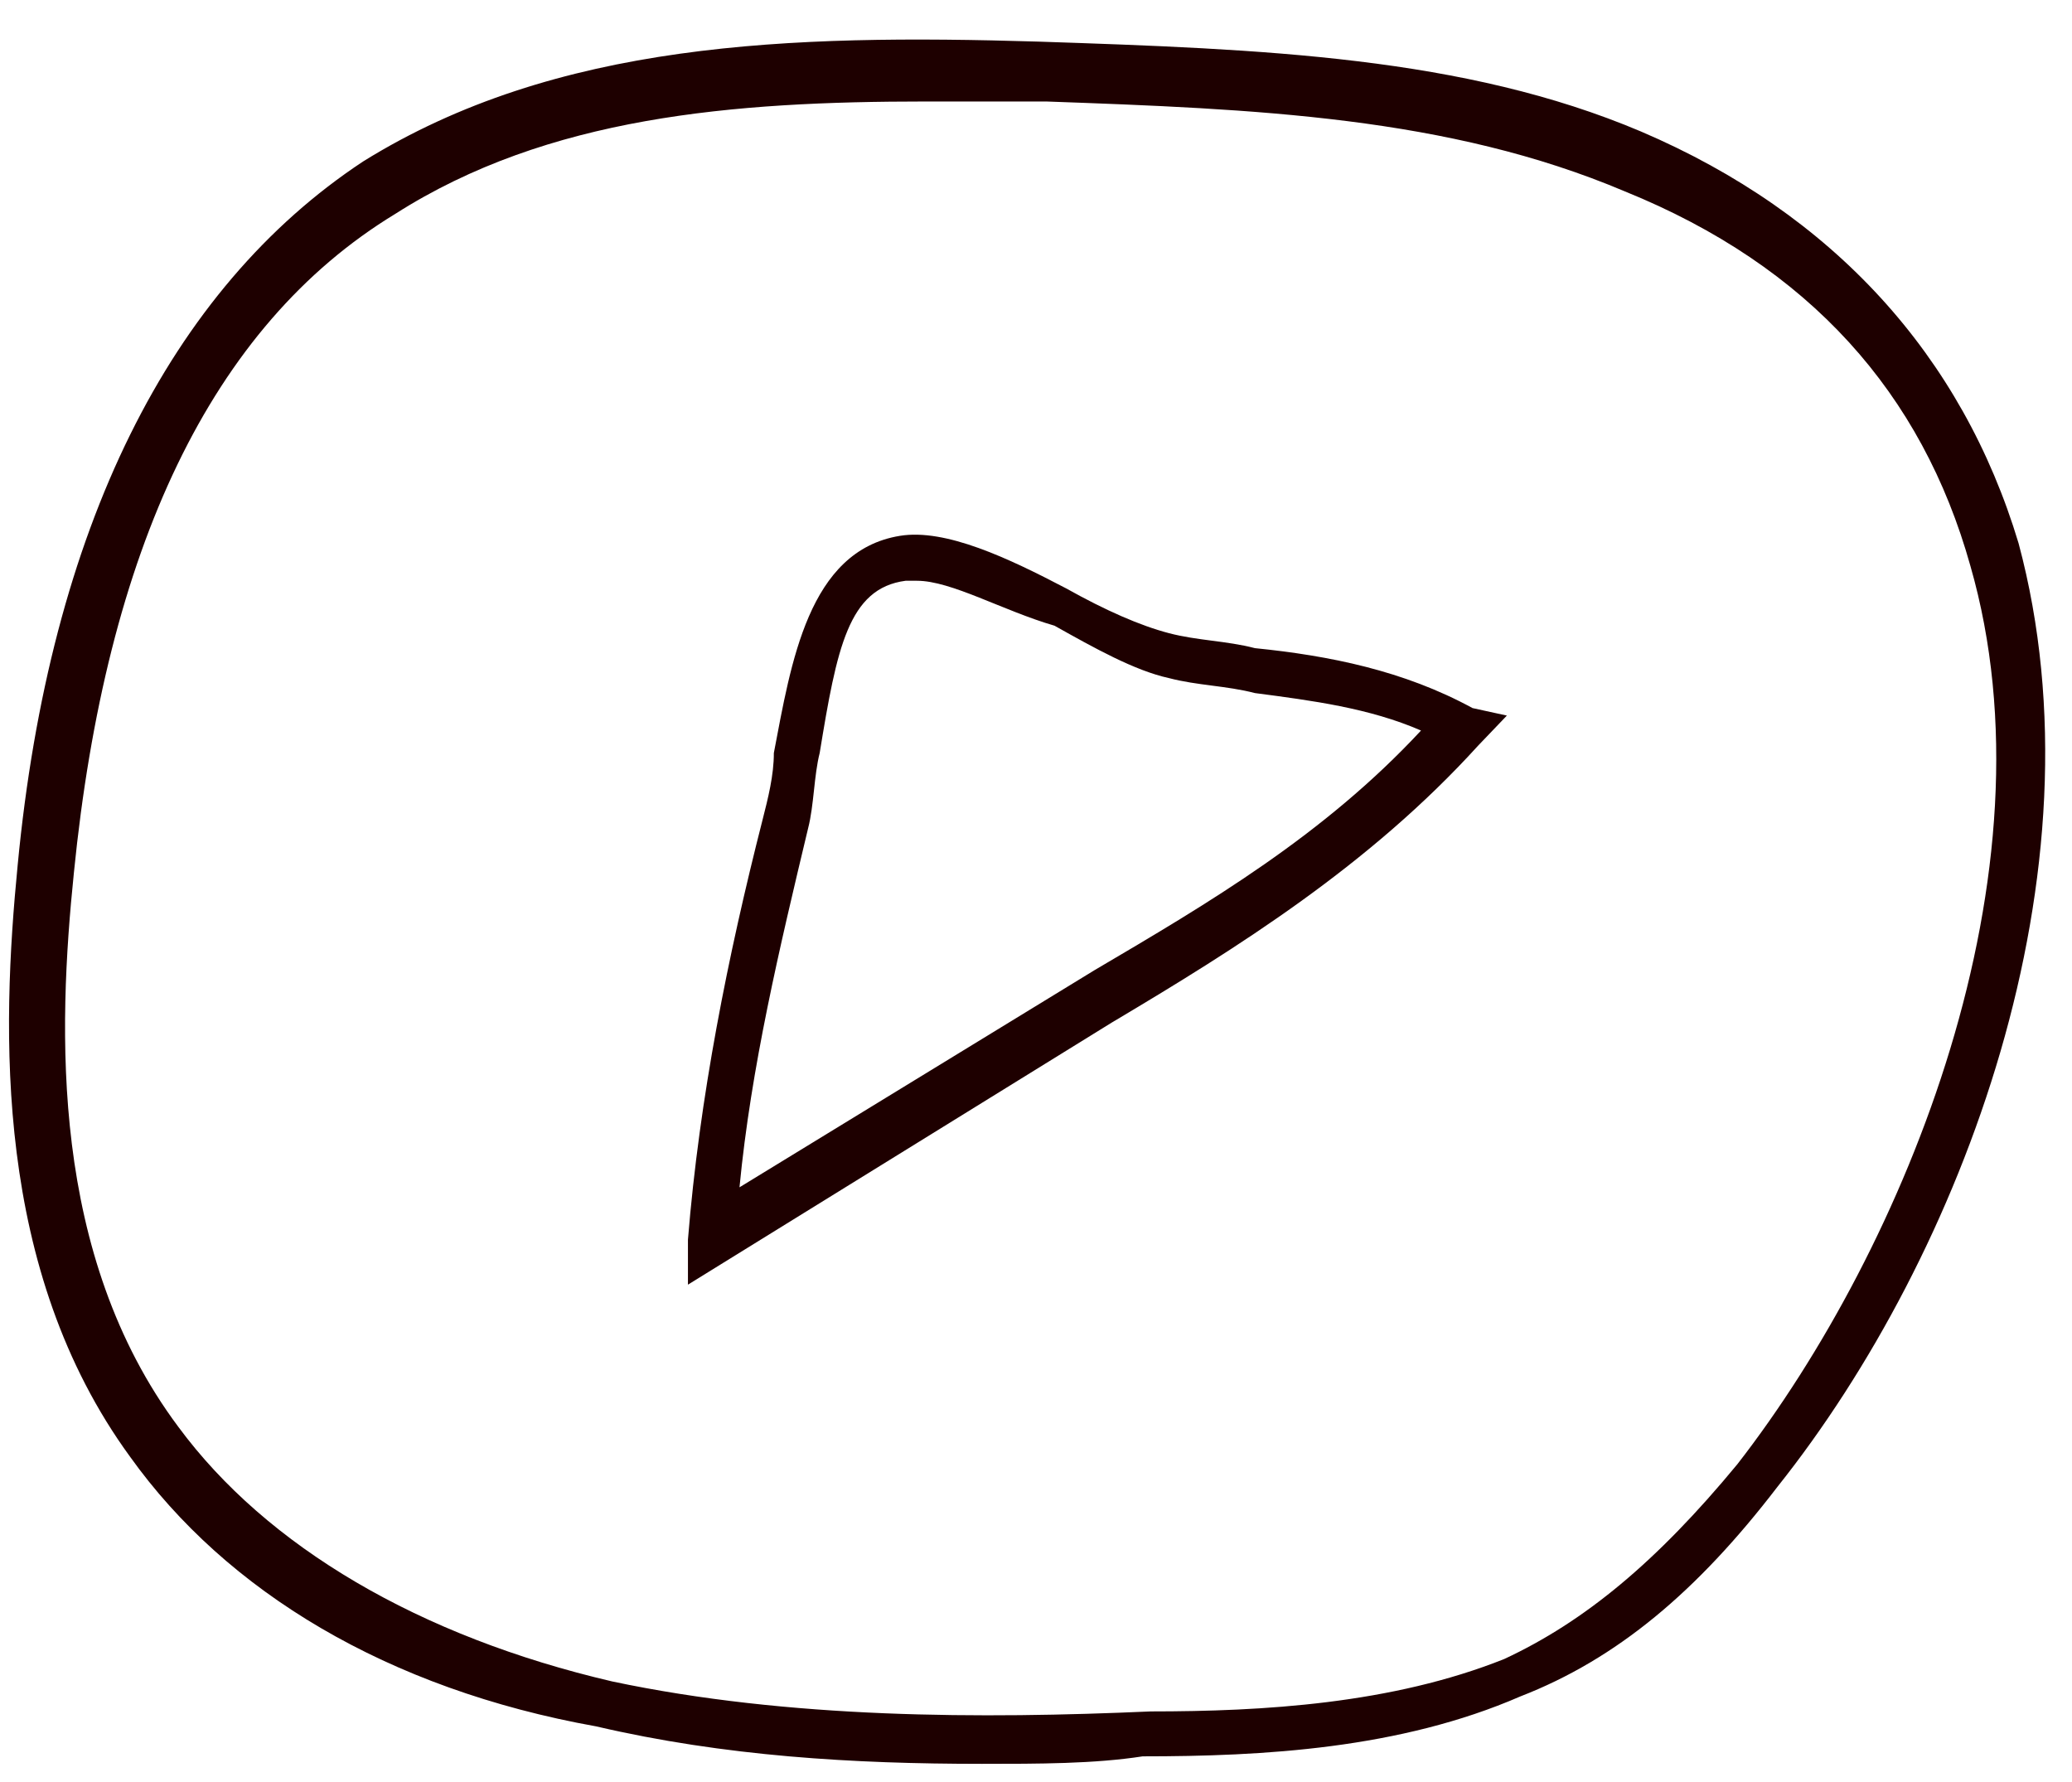
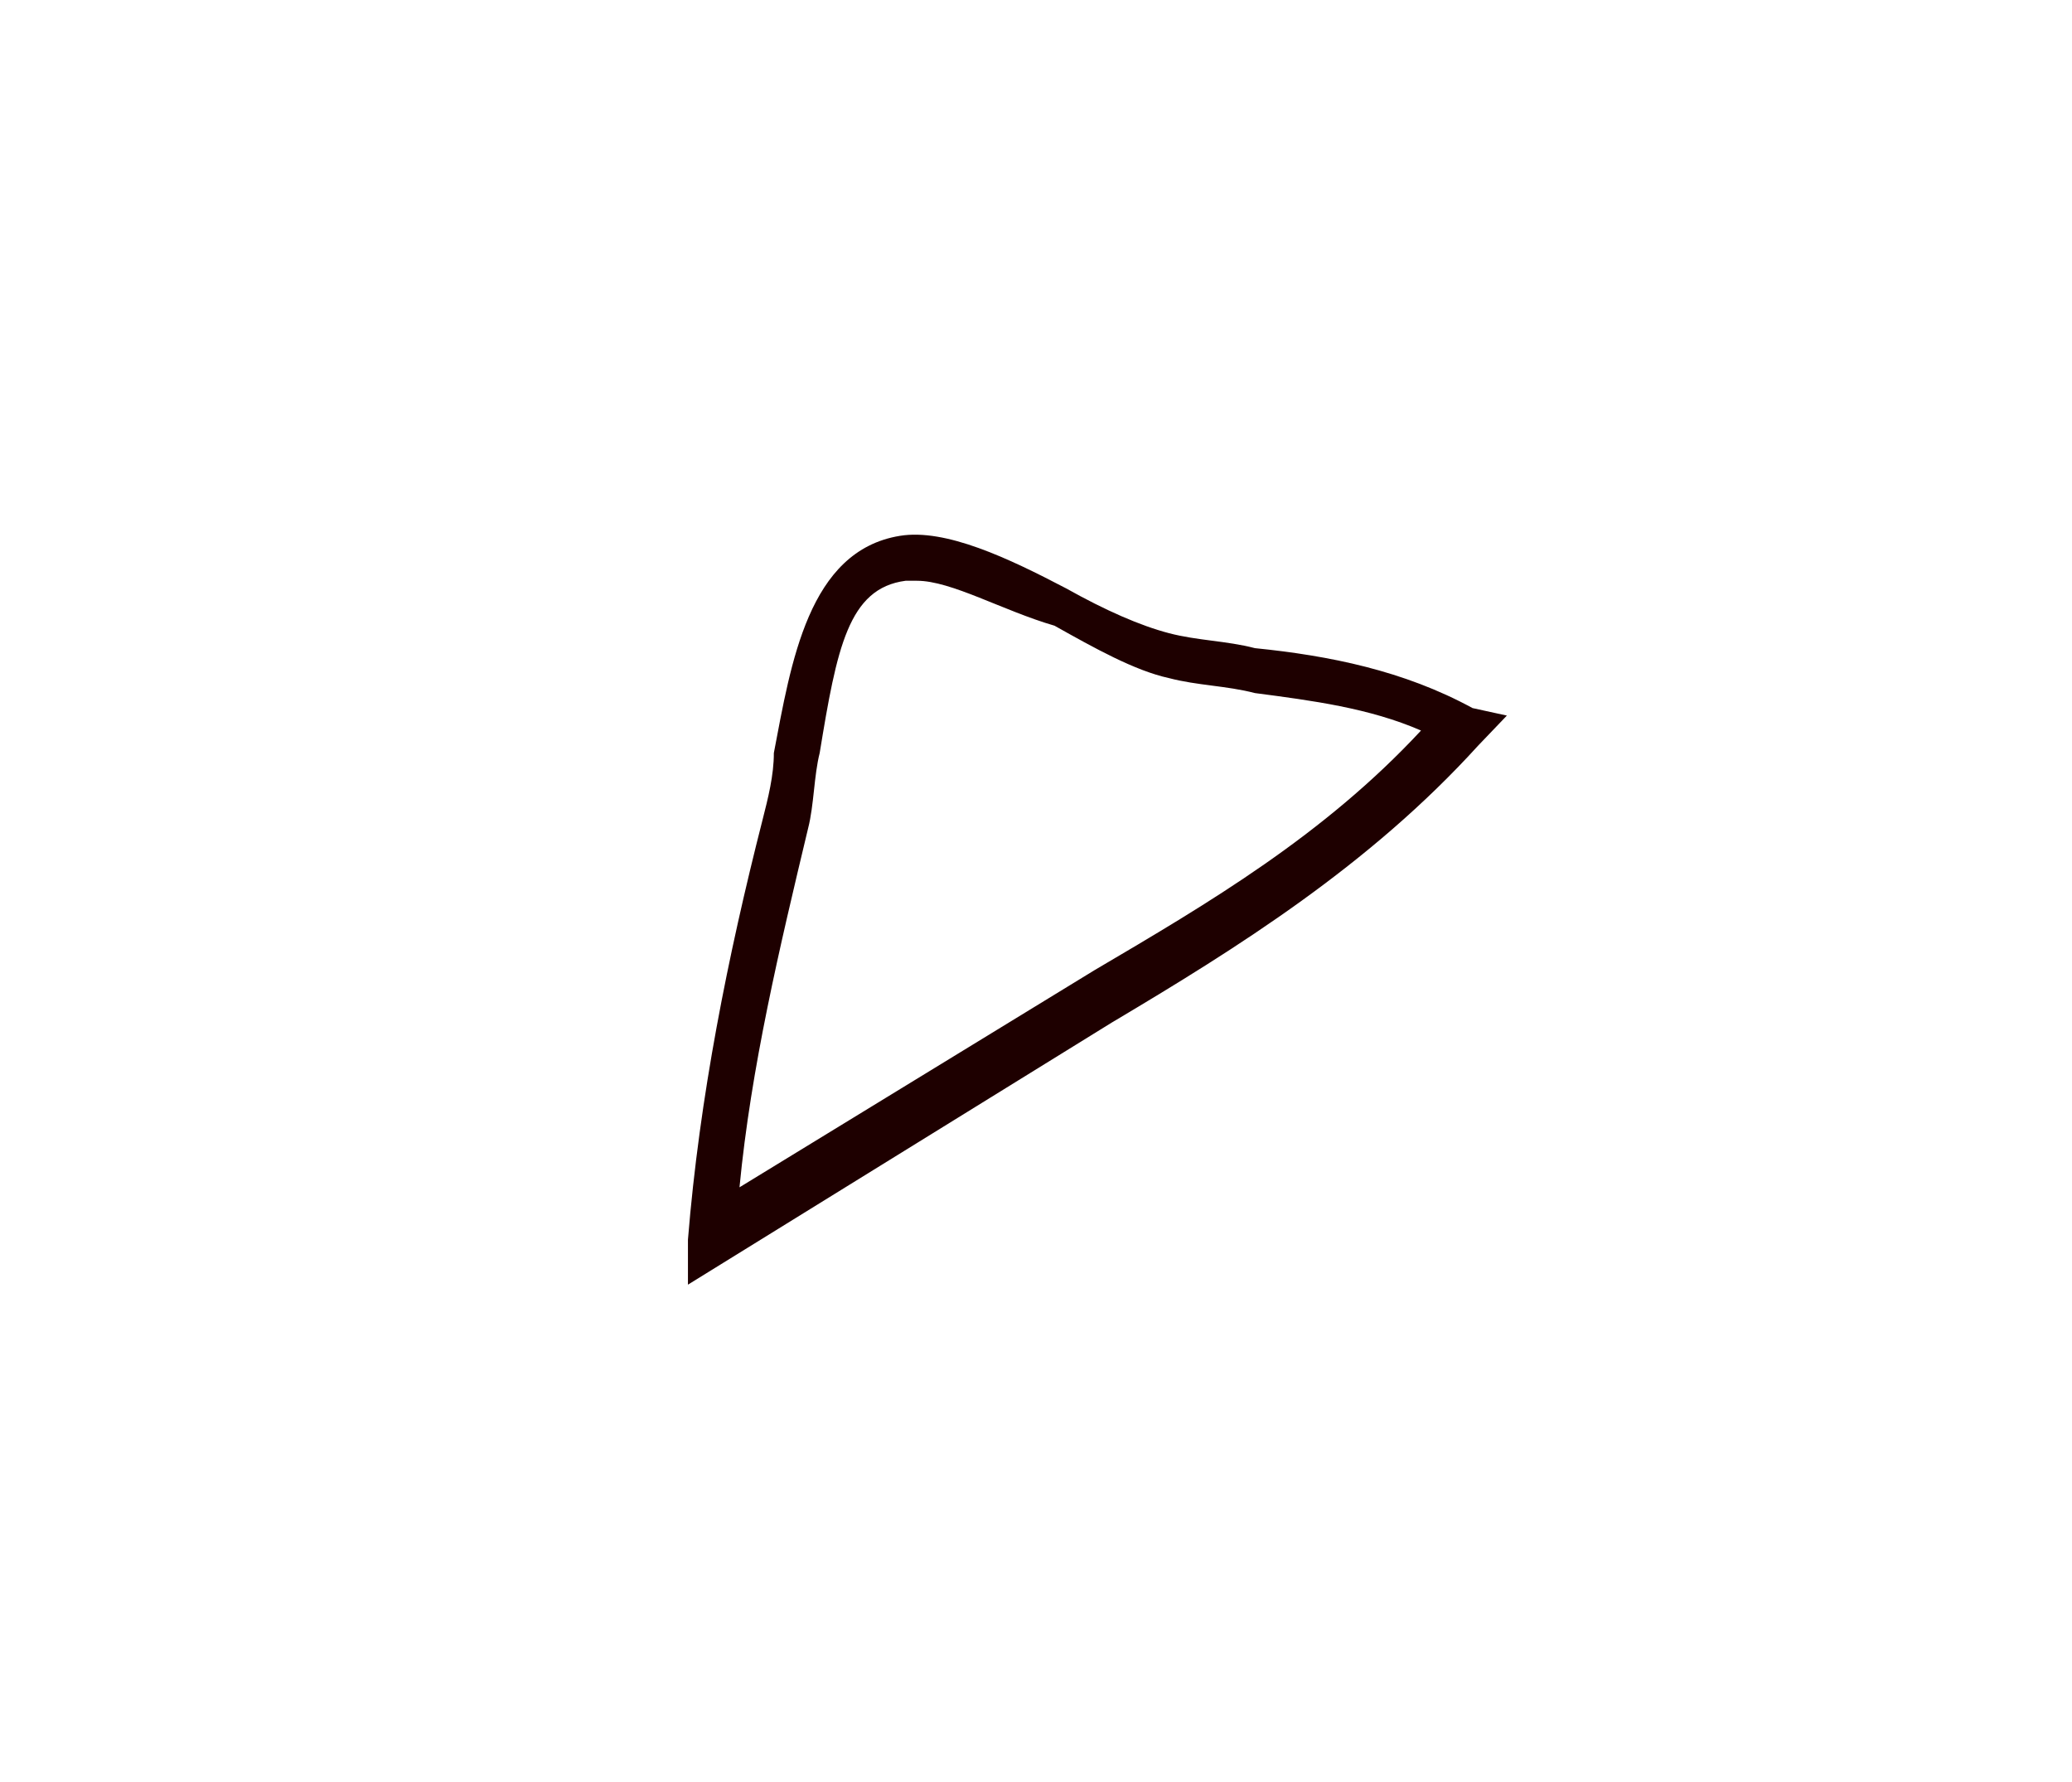
<svg xmlns="http://www.w3.org/2000/svg" width="50" height="43" viewBox="0 0 50 43" fill="none">
-   <path d="M23.695 42.562C20.593 42.562 17.49 42.381 14.387 41.658C9.346 40.755 5.467 38.406 3.14 35.153C-0.156 30.636 0.038 24.854 0.426 20.879C1.201 12.748 4.11 6.967 8.764 3.895C13.418 1.004 19.041 0.823 25.053 1.004C30.482 1.185 35.33 1.365 39.596 3.172C44.25 5.16 47.353 8.593 48.711 13.11C50.843 21.06 47.353 30.275 42.893 35.876C40.954 38.406 39.015 40.032 36.688 40.935C33.779 42.2 30.483 42.381 27.574 42.381C26.41 42.562 25.053 42.562 23.695 42.562ZM22.338 2.449C17.684 2.449 13.224 2.811 9.54 5.16C5.08 7.87 2.559 13.29 1.783 21.06C1.395 24.854 1.201 30.275 4.304 34.431C6.437 37.322 10.121 39.49 14.775 40.574C19.041 41.477 23.695 41.477 27.768 41.297C30.483 41.297 33.585 41.116 36.3 40.032C38.239 39.129 39.984 37.683 41.923 35.334C45.996 30.094 49.68 21.06 47.547 13.652C46.383 9.496 43.669 6.425 39.209 4.618C34.943 2.811 30.288 2.63 25.247 2.449C24.083 2.449 23.114 2.449 22.338 2.449Z" fill="#1E0000" />
  <path d="M16.601 30.999V29.914C16.878 26.481 17.569 23.048 18.398 19.796C18.536 19.254 18.674 18.712 18.674 18.17C19.089 16.002 19.503 13.291 21.715 12.93C22.82 12.749 24.34 13.472 25.722 14.195C26.69 14.737 27.519 15.098 28.21 15.279C28.901 15.46 29.592 15.46 30.283 15.64C32.079 15.821 33.876 16.182 35.534 17.086L36.363 17.267L35.672 17.989C33.047 20.88 29.868 22.868 26.828 24.675L16.601 30.999ZM22.129 14.014C21.991 14.014 21.991 14.014 21.853 14.014C20.471 14.195 20.194 15.64 19.78 18.17C19.642 18.712 19.642 19.435 19.503 19.977C18.812 22.868 18.122 25.759 17.845 28.65L26.413 23.41C29.177 21.784 31.941 20.157 34.291 17.628C33.047 17.086 31.665 16.905 30.283 16.724C29.592 16.544 28.901 16.544 28.21 16.363C27.381 16.182 26.413 15.64 25.446 15.098C24.202 14.737 22.958 14.014 22.129 14.014Z" fill="#1E0000" />
</svg>